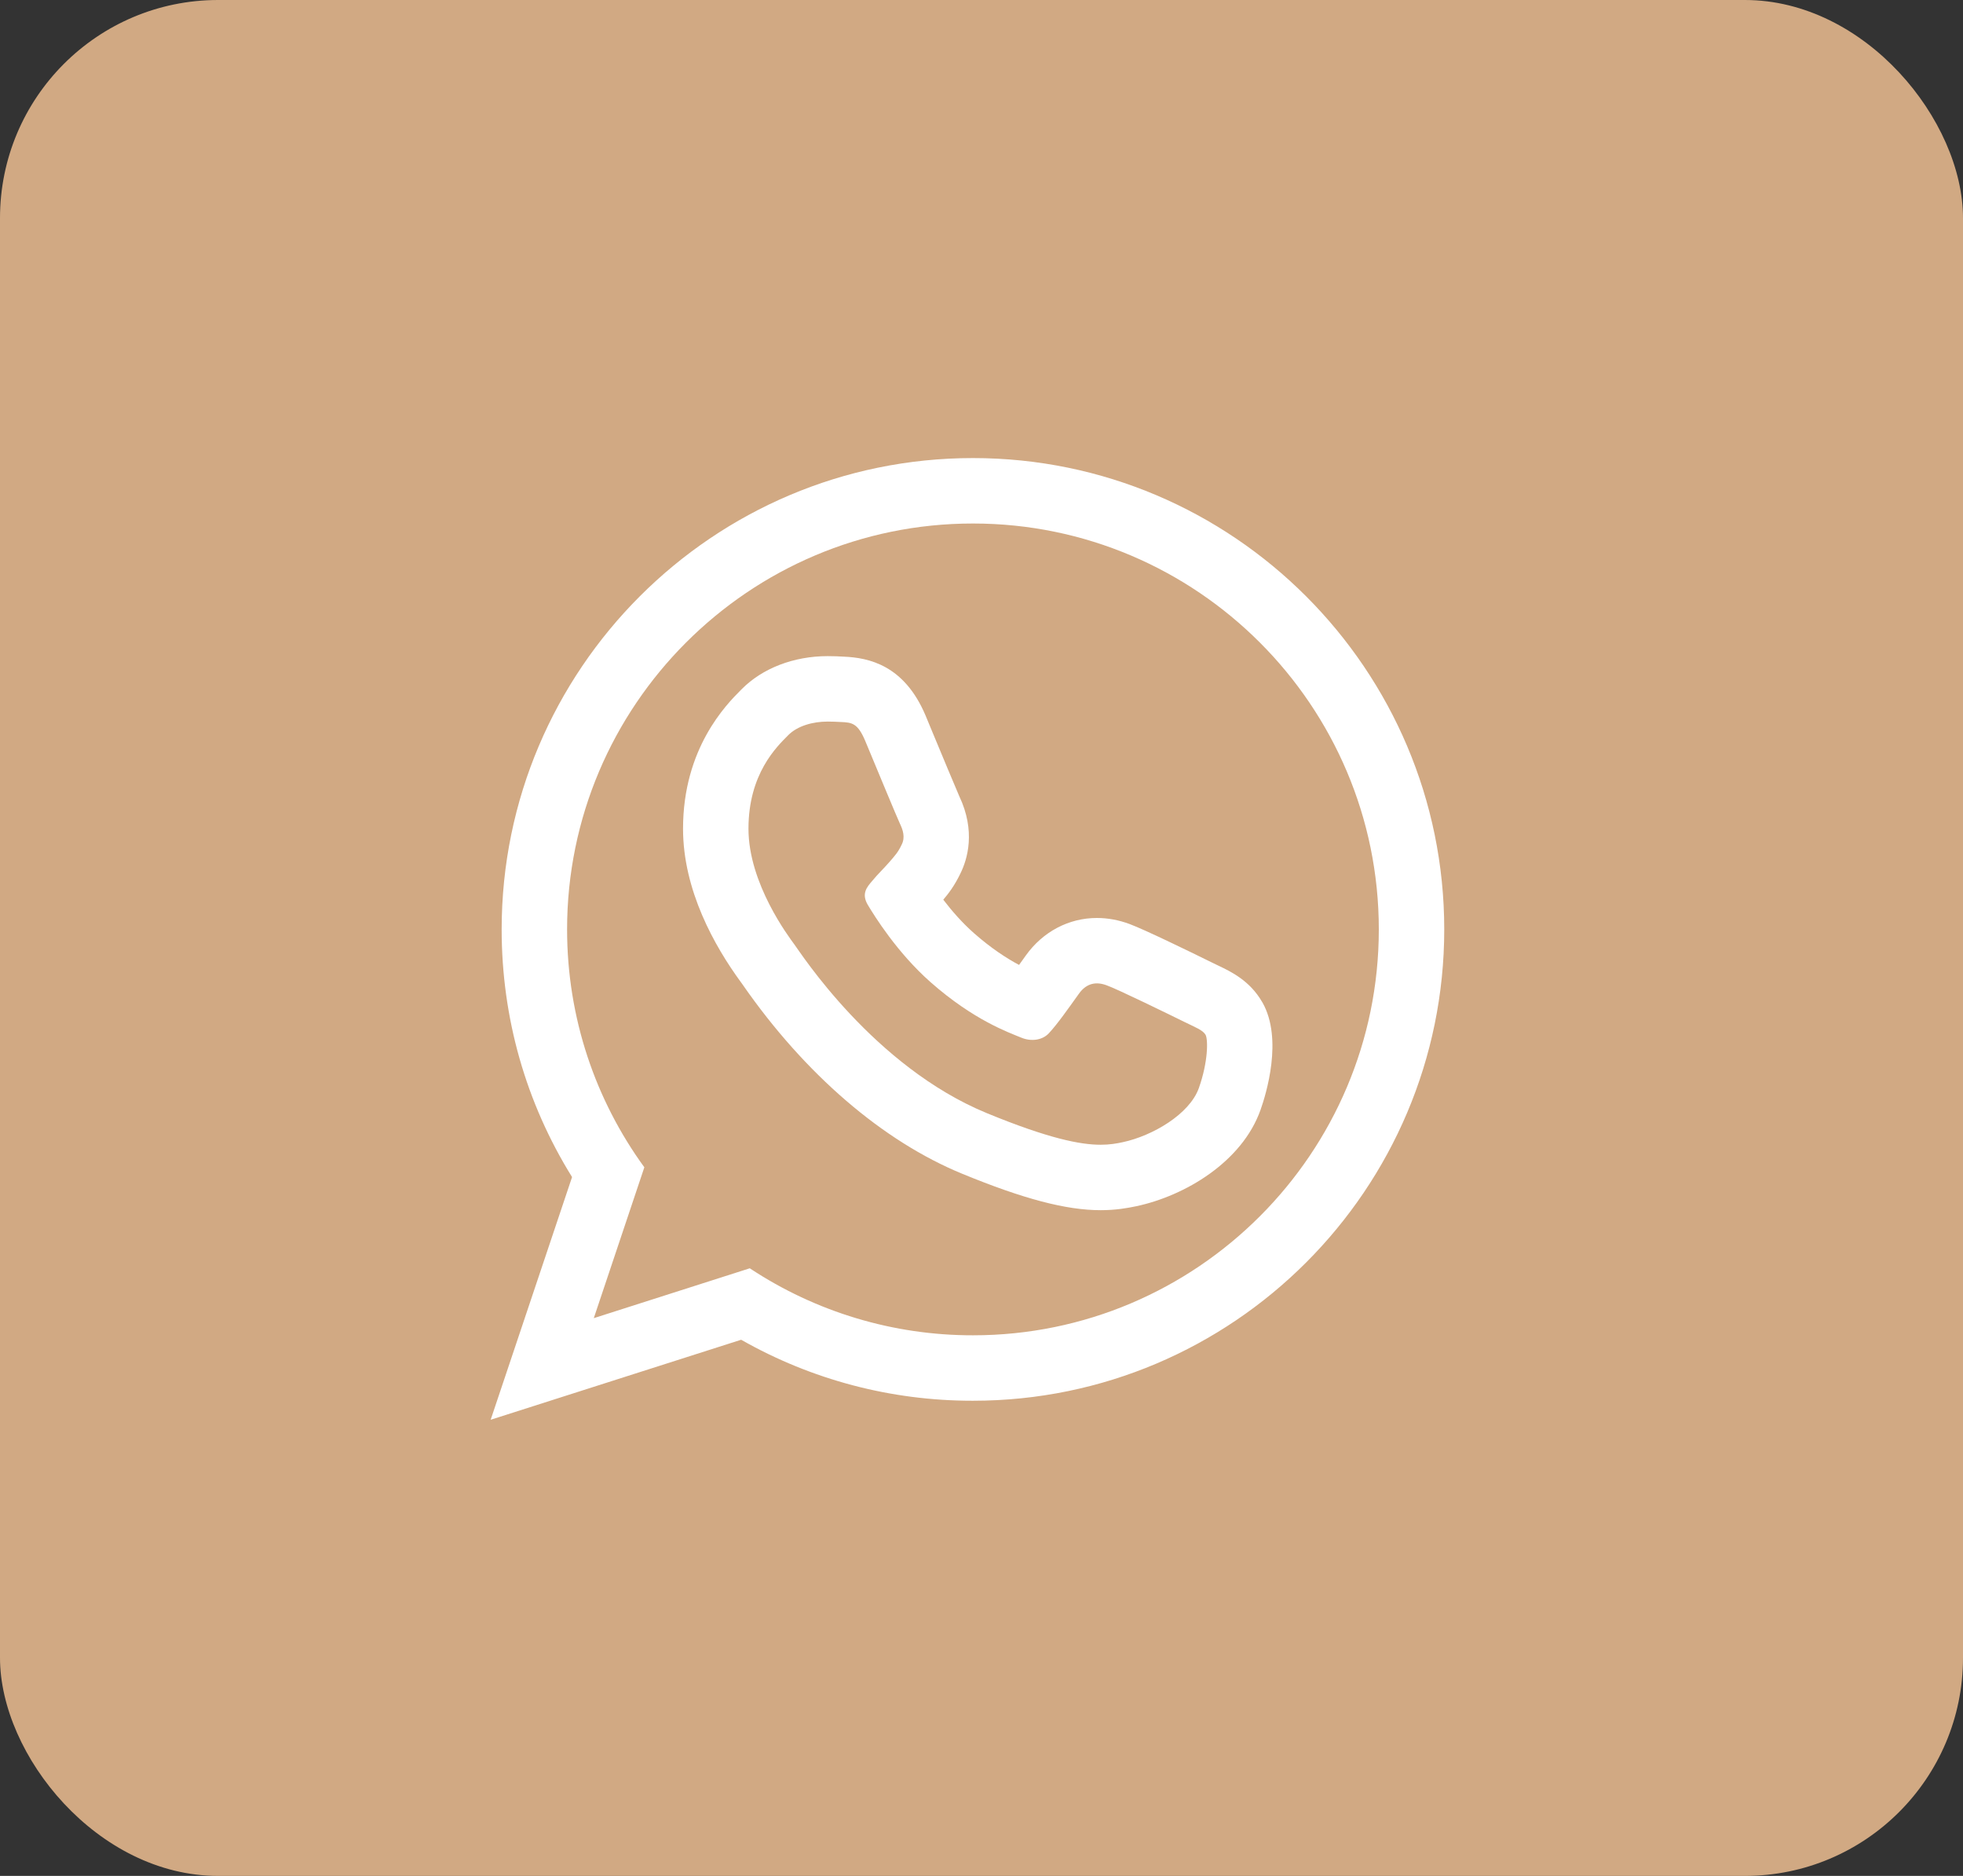
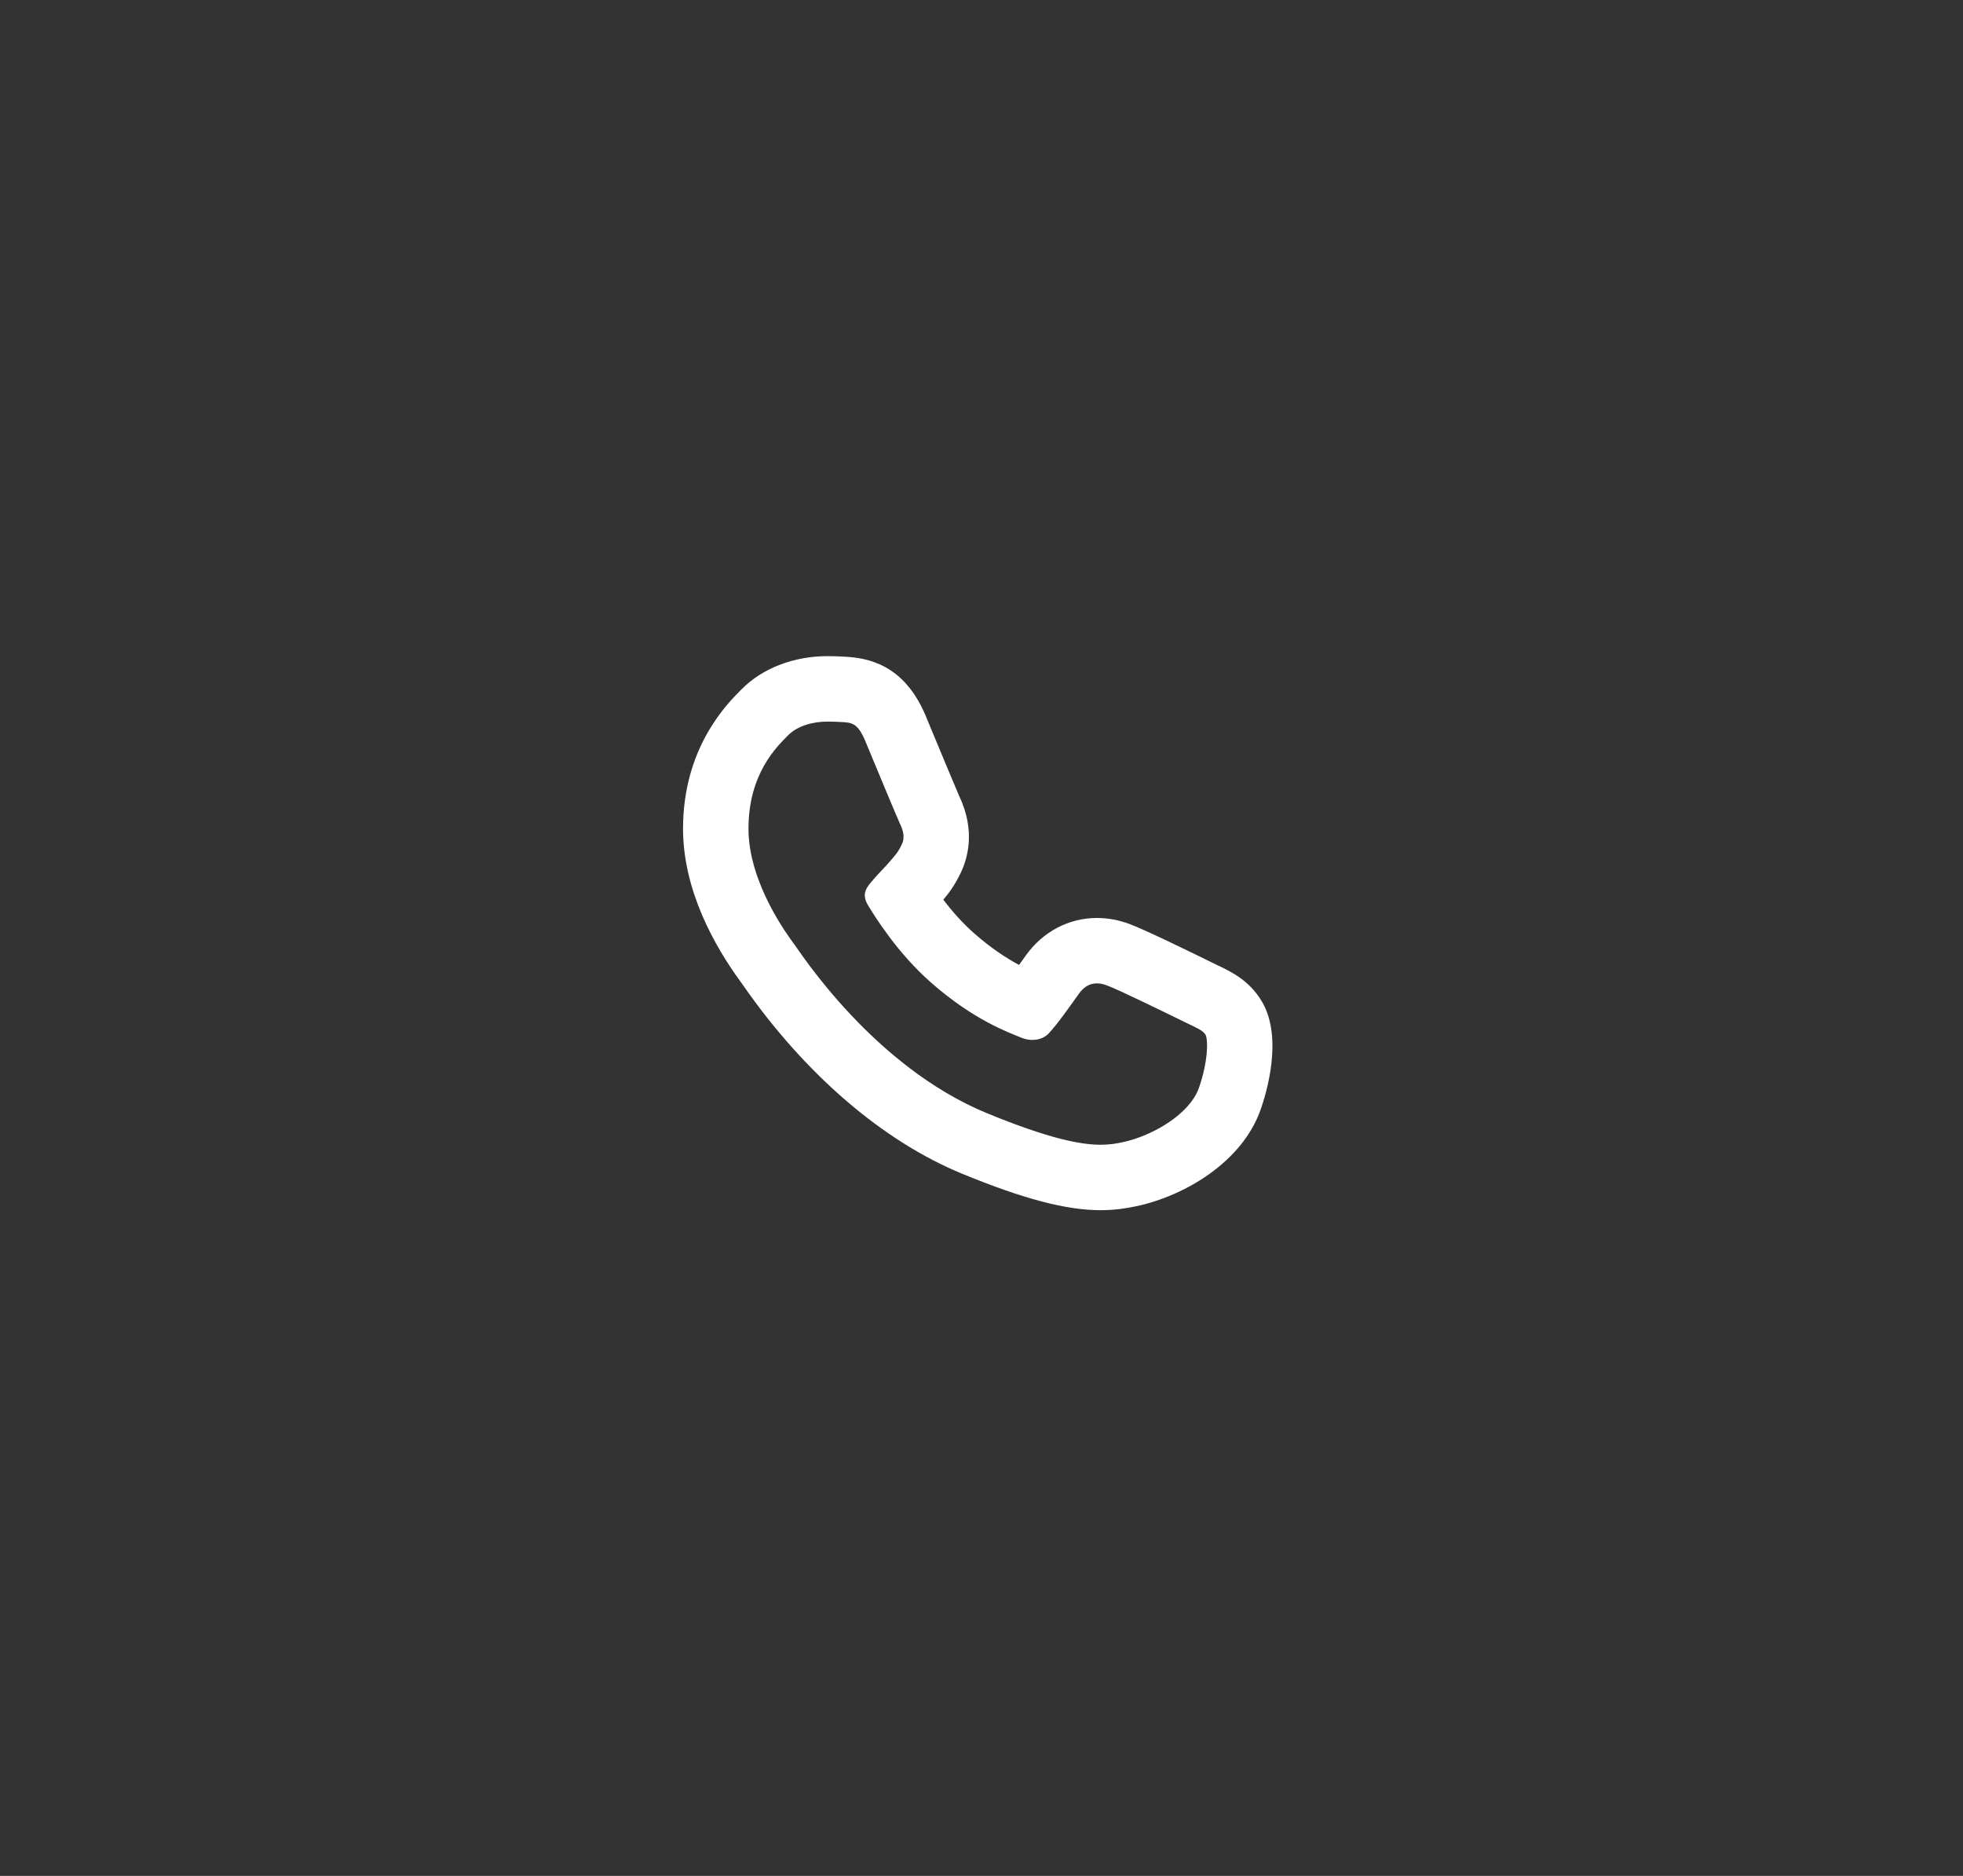
<svg xmlns="http://www.w3.org/2000/svg" width="45" height="43" viewBox="0 0 45 43">
  <rect x="0" y="0" width="45" height="43" fill="#333333" stroke="none" />
  <g id="Grupo_30" data-name="Grupo 30" transform="translate(-875 -5459)">
-     <rect id="Retângulo_31" data-name="Retângulo 31" width="45" height="43" rx="5" transform="translate(875 5459)" fill="#d1a983" />
    <g id="a5027f084012804218bf4922359bdbe0" transform="translate(888 5471)">
      <g id="Caminho_50" data-name="Caminho 50" transform="translate(-0.5 -0.5)" fill="none" stroke-miterlimit="10">
        <path d="M9.807.5h0a9.3,9.3,0,0,0-7.53,14.757l-1.16,3.457,3.576-1.143A9.3,9.3,0,1,0,9.807.5Z" stroke="none" />
-         <path d="M 9.802 0.5 C 4.672 0.5 0.5 4.673 0.5 9.804 C 0.5 11.838 1.156 13.725 2.271 15.257 L 1.112 18.715 L 4.688 17.572 C 6.206 18.577 7.987 19.111 9.807 19.108 C 14.936 19.108 19.108 14.935 19.108 9.804 C 19.108 4.673 14.936 0.5 9.807 0.5 L 9.802 0.5 M 9.802 -1 L 9.807 -1 C 15.763 -1 20.608 3.847 20.608 9.804 C 20.608 15.761 15.763 20.608 9.807 20.608 L 9.789 20.608 C 7.921 20.608 6.104 20.127 4.49 19.21 L -1.252 21.044 L 0.614 15.481 C -0.444 13.778 -1 11.832 -1 9.804 C -1 3.847 3.846 -1 9.802 -1 Z" stroke="none" fill="#fff" />
      </g>
      <g id="Caminho_51" data-name="Caminho 51" transform="translate(0.306 0.38)" fill="none" stroke-miterlimit="10">
        <path d="M14.177,12.56A2.5,2.5,0,0,1,12.434,13.8c-.464.1-1.069.176-3.11-.662A11.069,11.069,0,0,1,4.905,9.27,5.02,5.02,0,0,1,3.852,6.616,2.8,2.8,0,0,1,4.76,4.475a1.294,1.294,0,0,1,.908-.315c.109,0,.208,0,.3.01.261.01.391.026.563.434.213.512.736,1.774.8,1.9a.522.522,0,0,1,.036.476,1.534,1.534,0,0,1-.287.4c-.13.15-.256.264-.386.424-.12.14-.256.29-.1.548a7.826,7.826,0,0,0,1.44,1.774,6.556,6.556,0,0,0,2.082,1.273.566.566,0,0,0,.626-.1,10.453,10.453,0,0,0,.693-.911.5.5,0,0,1,.636-.191c.239.083,1.507.7,1.769.832s.433.191.5.3a2.2,2.2,0,0,1-.153,1.221Z" stroke="none" />
        <path d="M 11.925 13.86 C 12.134 13.86 12.291 13.832 12.434 13.801 C 13.113 13.656 13.964 13.16 14.177 12.56 C 14.39 11.959 14.39 11.447 14.33 11.339 C 14.266 11.23 14.094 11.168 13.833 11.039 C 13.572 10.91 12.304 10.289 12.064 10.206 C 11.83 10.118 11.605 10.149 11.428 10.397 C 11.179 10.745 10.933 11.096 10.735 11.308 C 10.577 11.473 10.321 11.494 10.108 11.406 C 9.821 11.287 9.018 11.008 8.026 10.133 C 7.259 9.456 6.737 8.612 6.586 8.359 C 6.435 8.101 6.57 7.951 6.69 7.811 C 6.821 7.651 6.946 7.537 7.076 7.387 C 7.206 7.237 7.28 7.16 7.363 6.983 C 7.452 6.812 7.389 6.636 7.327 6.507 C 7.265 6.378 6.742 5.116 6.529 4.604 C 6.357 4.196 6.226 4.18 5.966 4.17 C 5.877 4.165 5.777 4.16 5.668 4.16 C 5.328 4.16 4.973 4.258 4.76 4.475 C 4.5 4.738 3.852 5.355 3.852 6.616 C 3.852 7.878 4.781 9.099 4.905 9.27 C 5.035 9.44 6.715 12.068 9.324 13.139 C 10.734 13.718 11.459 13.86 11.925 13.86 M 11.925 15.36 C 11.135 15.36 10.157 15.103 8.754 14.526 C 6.933 13.779 5.148 12.244 3.728 10.203 C 3.718 10.189 3.71 10.177 3.703 10.167 L 3.678 10.133 C 3.073 9.307 2.352 8.026 2.352 6.616 C 2.352 4.77 3.347 3.768 3.675 3.439 L 3.693 3.421 C 4.17 2.937 4.89 2.66 5.668 2.66 C 5.805 2.66 5.926 2.665 6.037 2.672 C 6.612 2.696 7.423 2.866 7.911 4.02 L 8.066 4.394 C 8.26 4.86 8.619 5.724 8.683 5.867 C 9.065 6.67 8.874 7.312 8.71 7.643 C 8.578 7.918 8.44 8.1 8.318 8.243 C 8.51 8.494 8.748 8.769 9.019 9.008 C 9.417 9.359 9.771 9.587 10.055 9.738 C 10.08 9.704 10.104 9.67 10.127 9.638 L 10.209 9.523 C 10.6 8.976 11.195 8.662 11.839 8.662 C 12.09 8.662 12.344 8.709 12.592 8.802 C 12.941 8.933 13.927 9.412 14.497 9.693 C 14.544 9.717 14.586 9.737 14.625 9.755 C 14.911 9.891 15.344 10.097 15.627 10.587 L 15.637 10.603 C 16.107 11.439 15.72 12.696 15.59 13.062 C 15.166 14.257 13.857 15.031 12.748 15.268 C 12.531 15.314 12.267 15.36 11.925 15.36 Z" stroke="none" fill="#fff" />
      </g>
    </g>
  </g>
</svg>